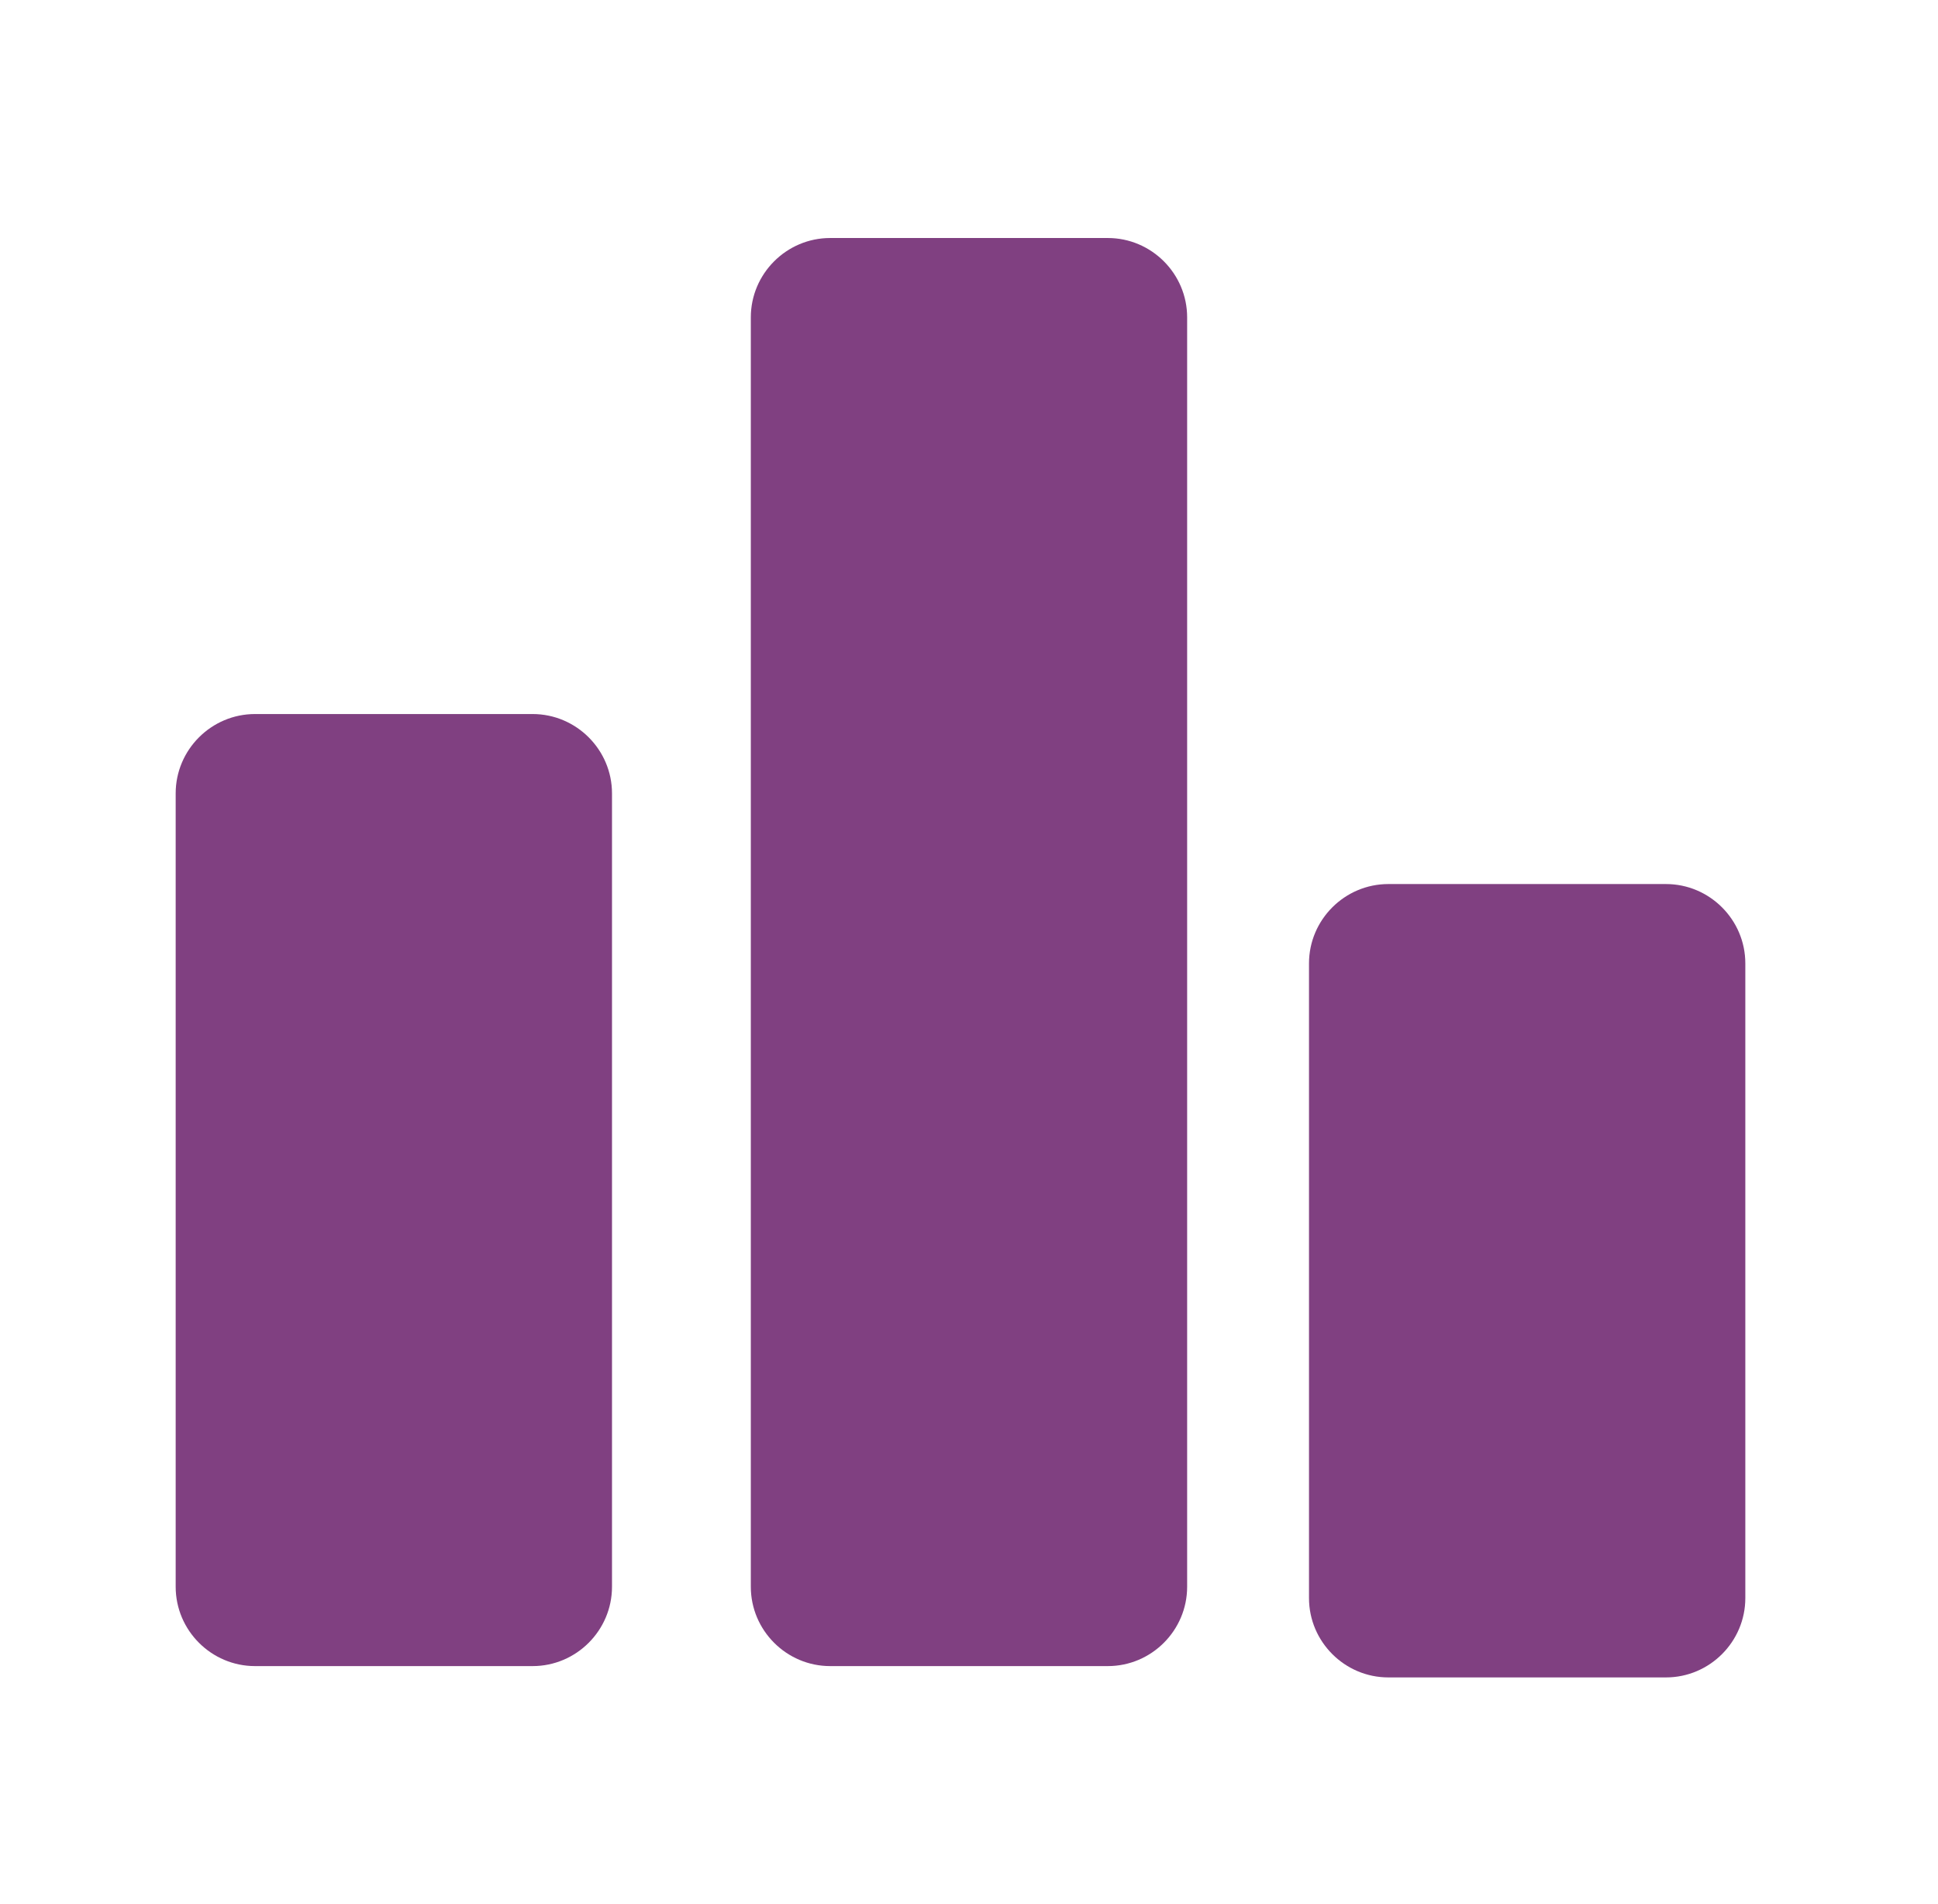
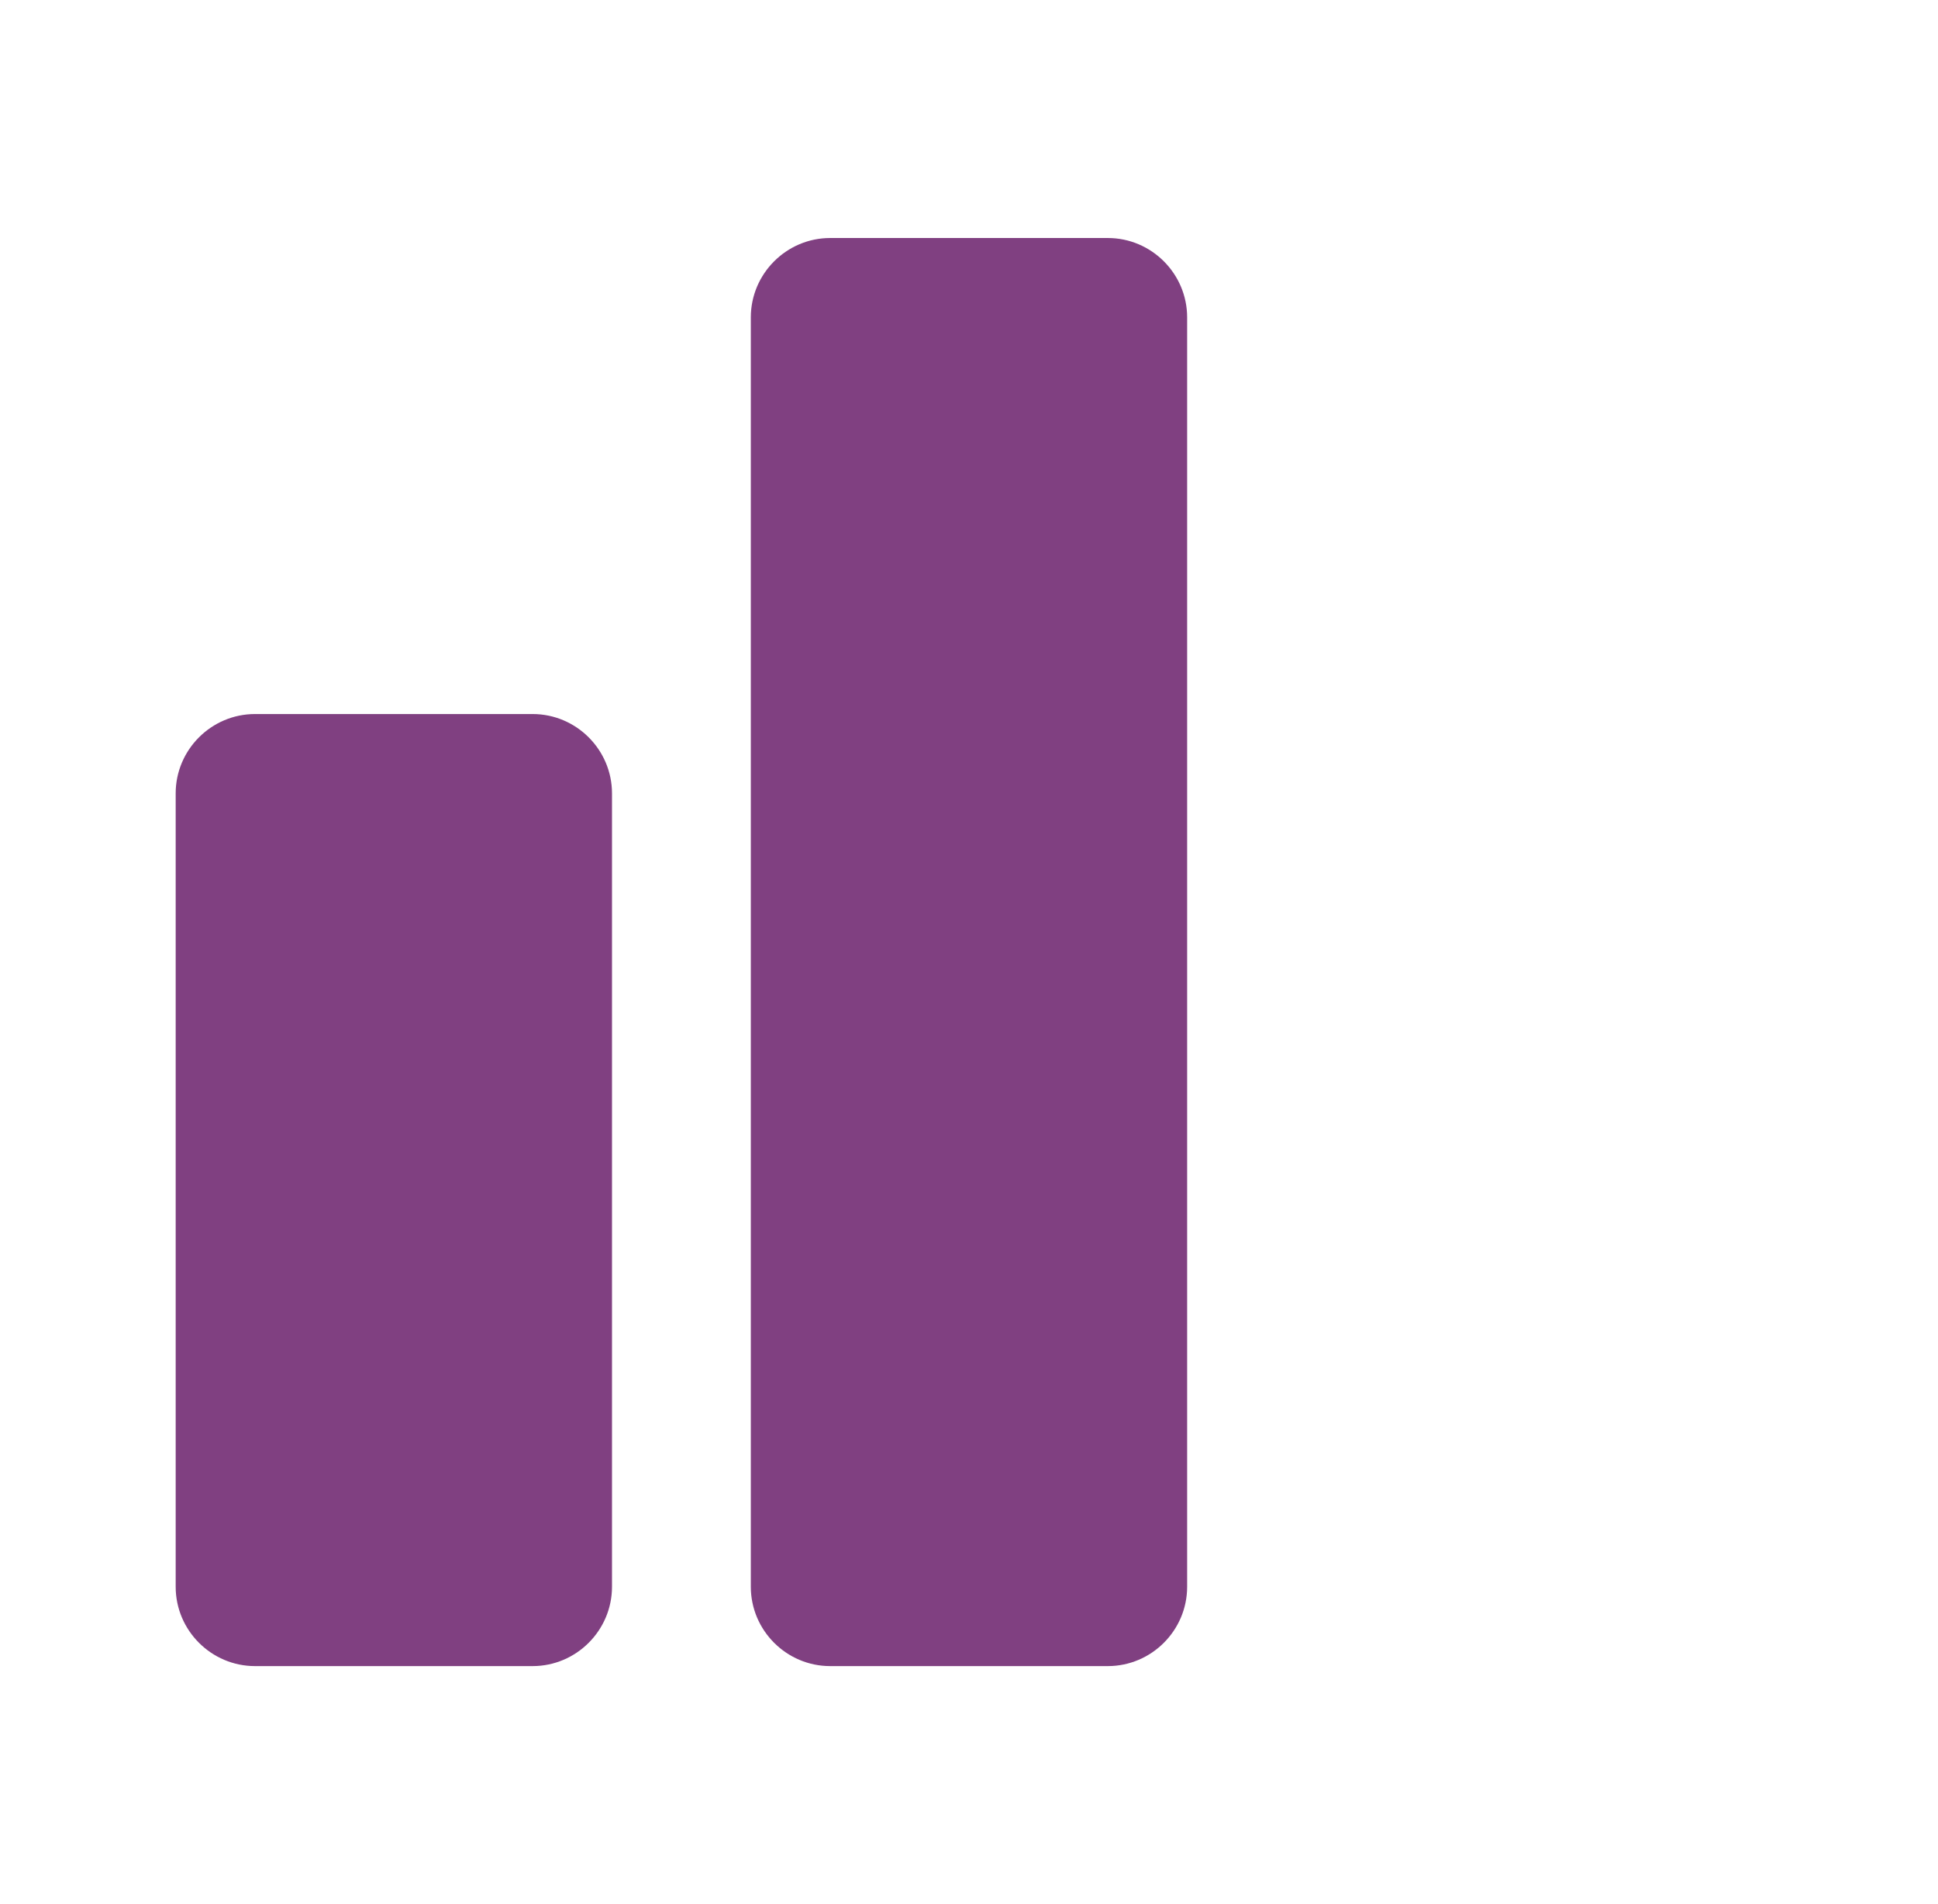
<svg xmlns="http://www.w3.org/2000/svg" width="57" height="56" viewBox="0 0 57 56" fill="none">
  <g id="Toptasks/Graph">
    <path id="Vector" d="M15.666 49H7.5C6.216 49 5.167 47.95 5.167 46.667V23.333C5.167 22.05 6.216 21 7.5 21H15.666C16.95 21 18 22.05 18 23.333V46.667C18 47.95 16.95 49 15.666 49ZM32.583 7H24.416C23.133 7 22.083 8.05 22.083 9.333V46.667C22.083 47.95 23.133 49 24.416 49H32.583C33.867 49 34.916 47.95 34.916 46.667V9.333C34.916 8.05 33.867 7 32.583 7Z" fill="#804081" />
-     <path id="Vector_2" d="M40.833 26H49C50.283 26 51.333 27.05 51.333 28.333V47C51.333 48.283 50.283 49.333 49 49.333H40.833C39.55 49.333 38.5 48.283 38.5 47V28.333C38.5 27.05 39.55 26 40.833 26Z" fill="#804081" />
  </g>
</svg>